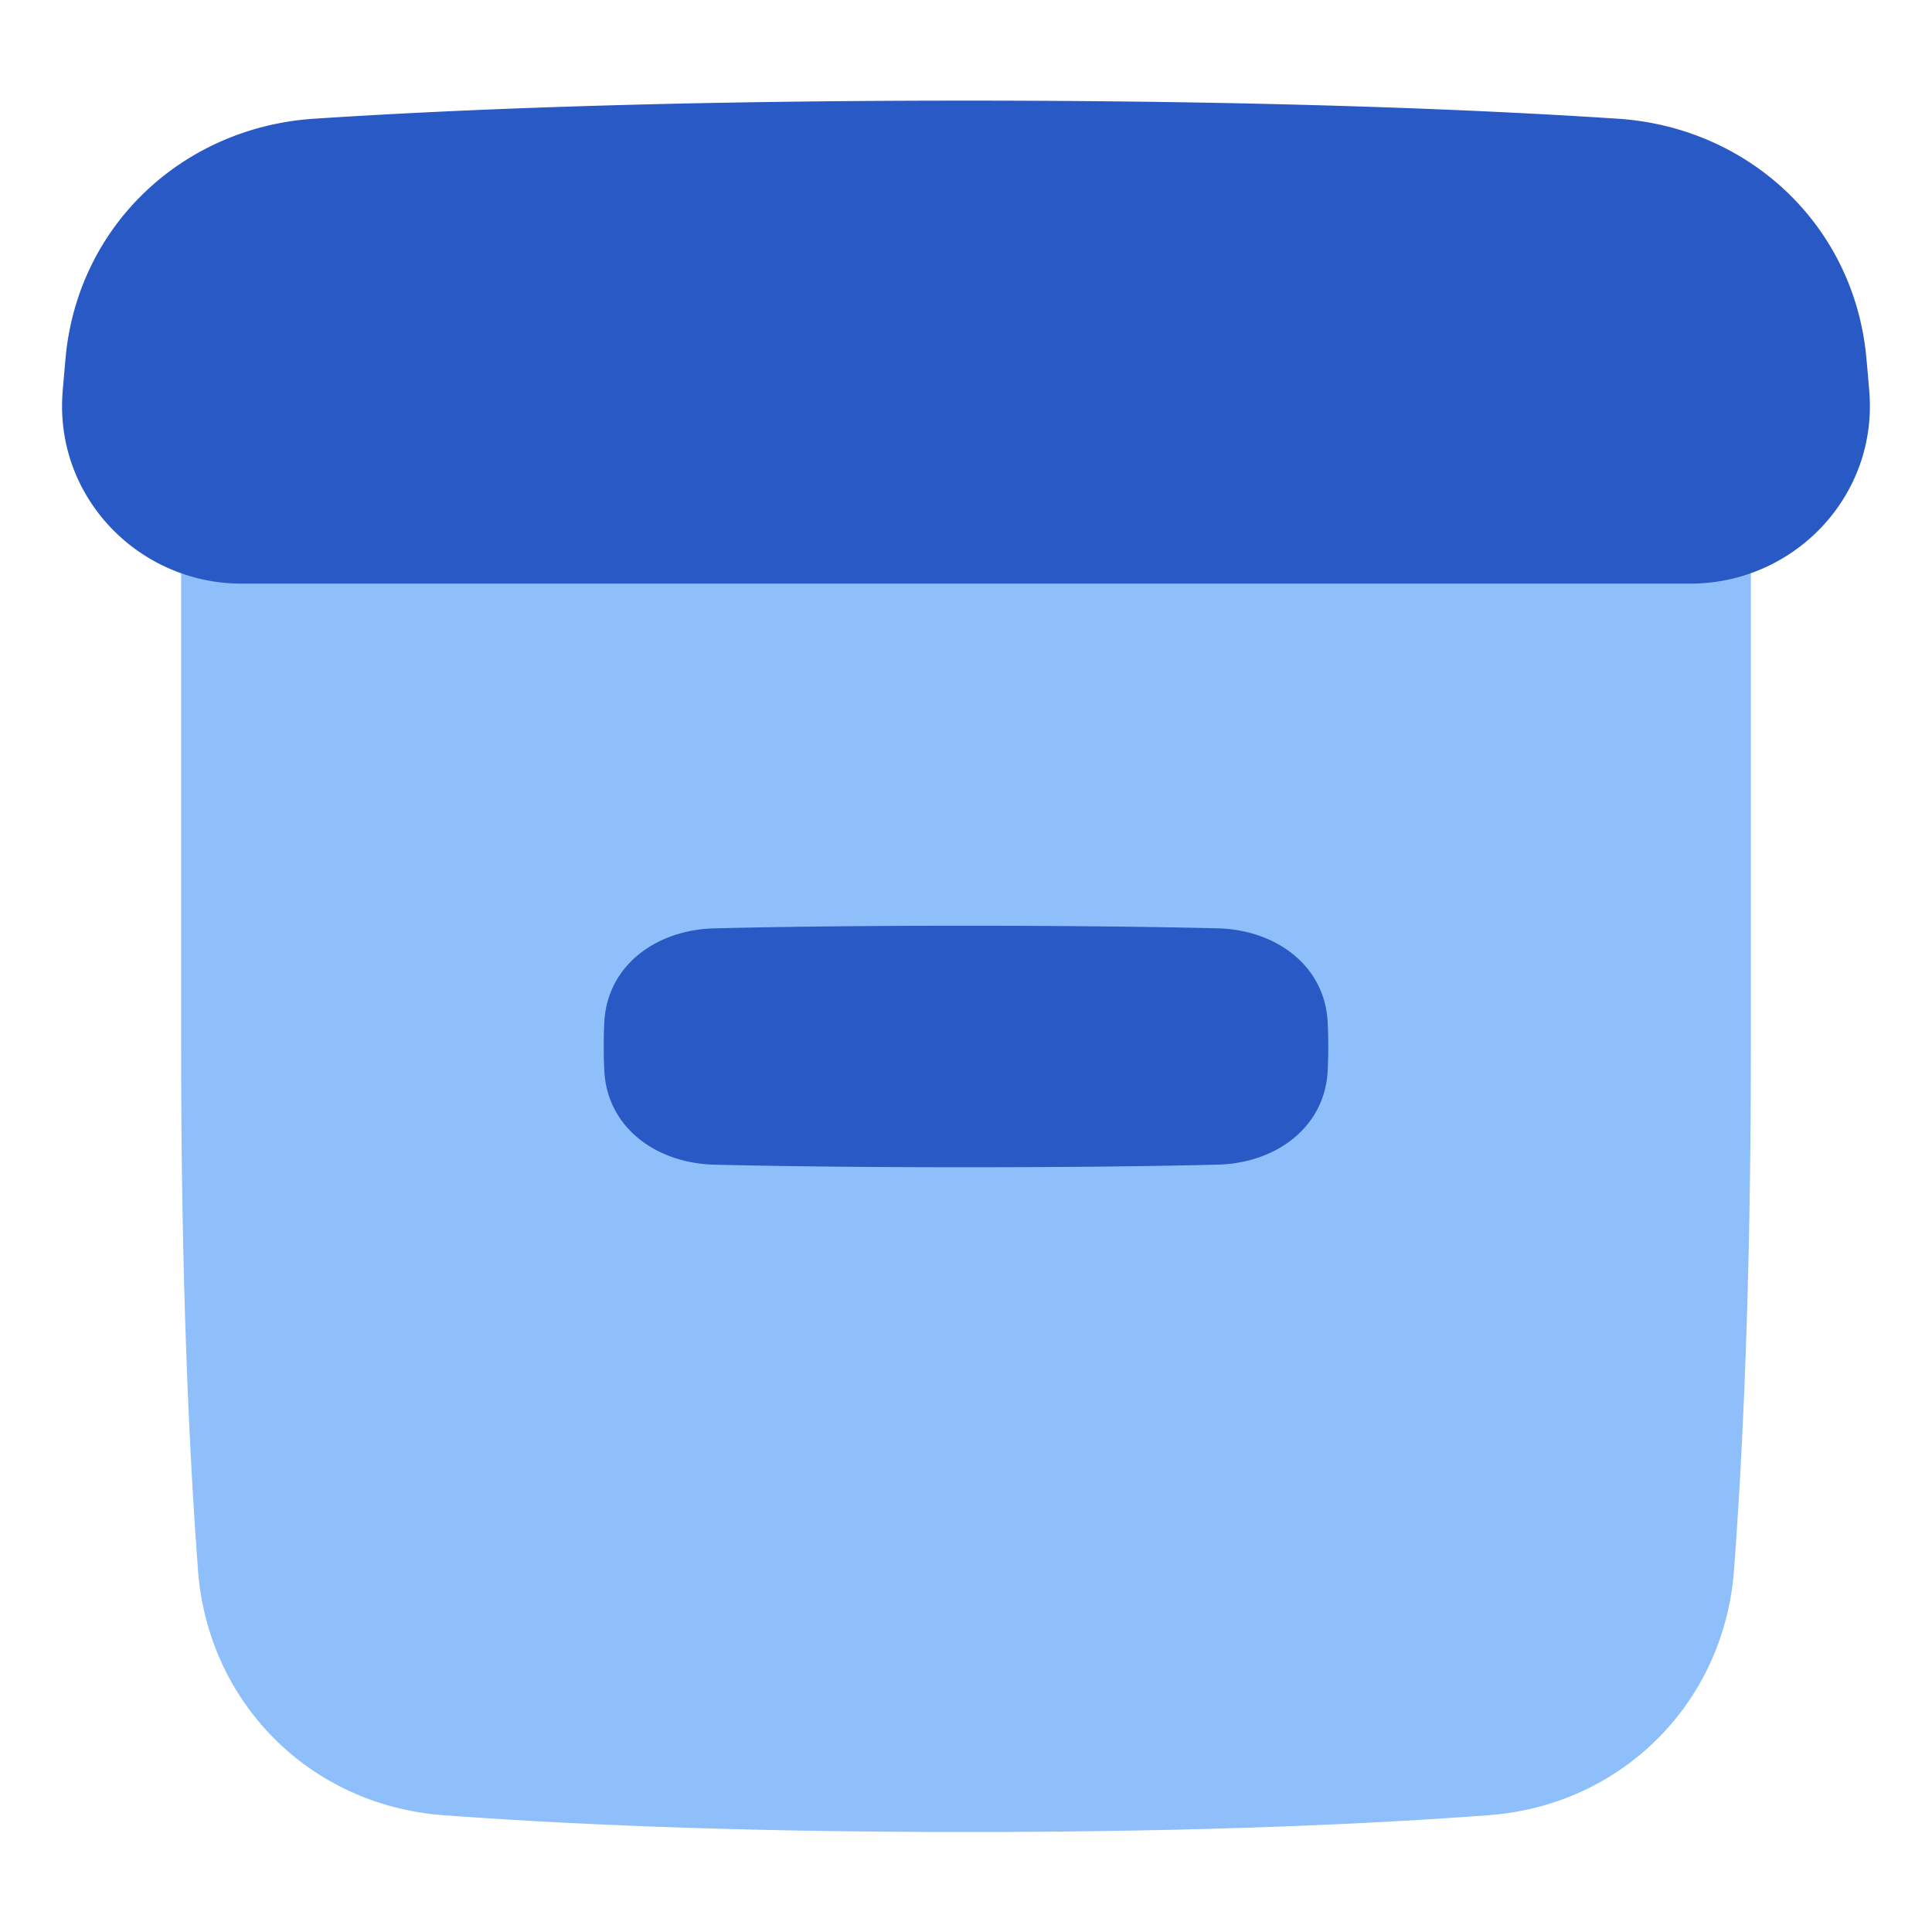
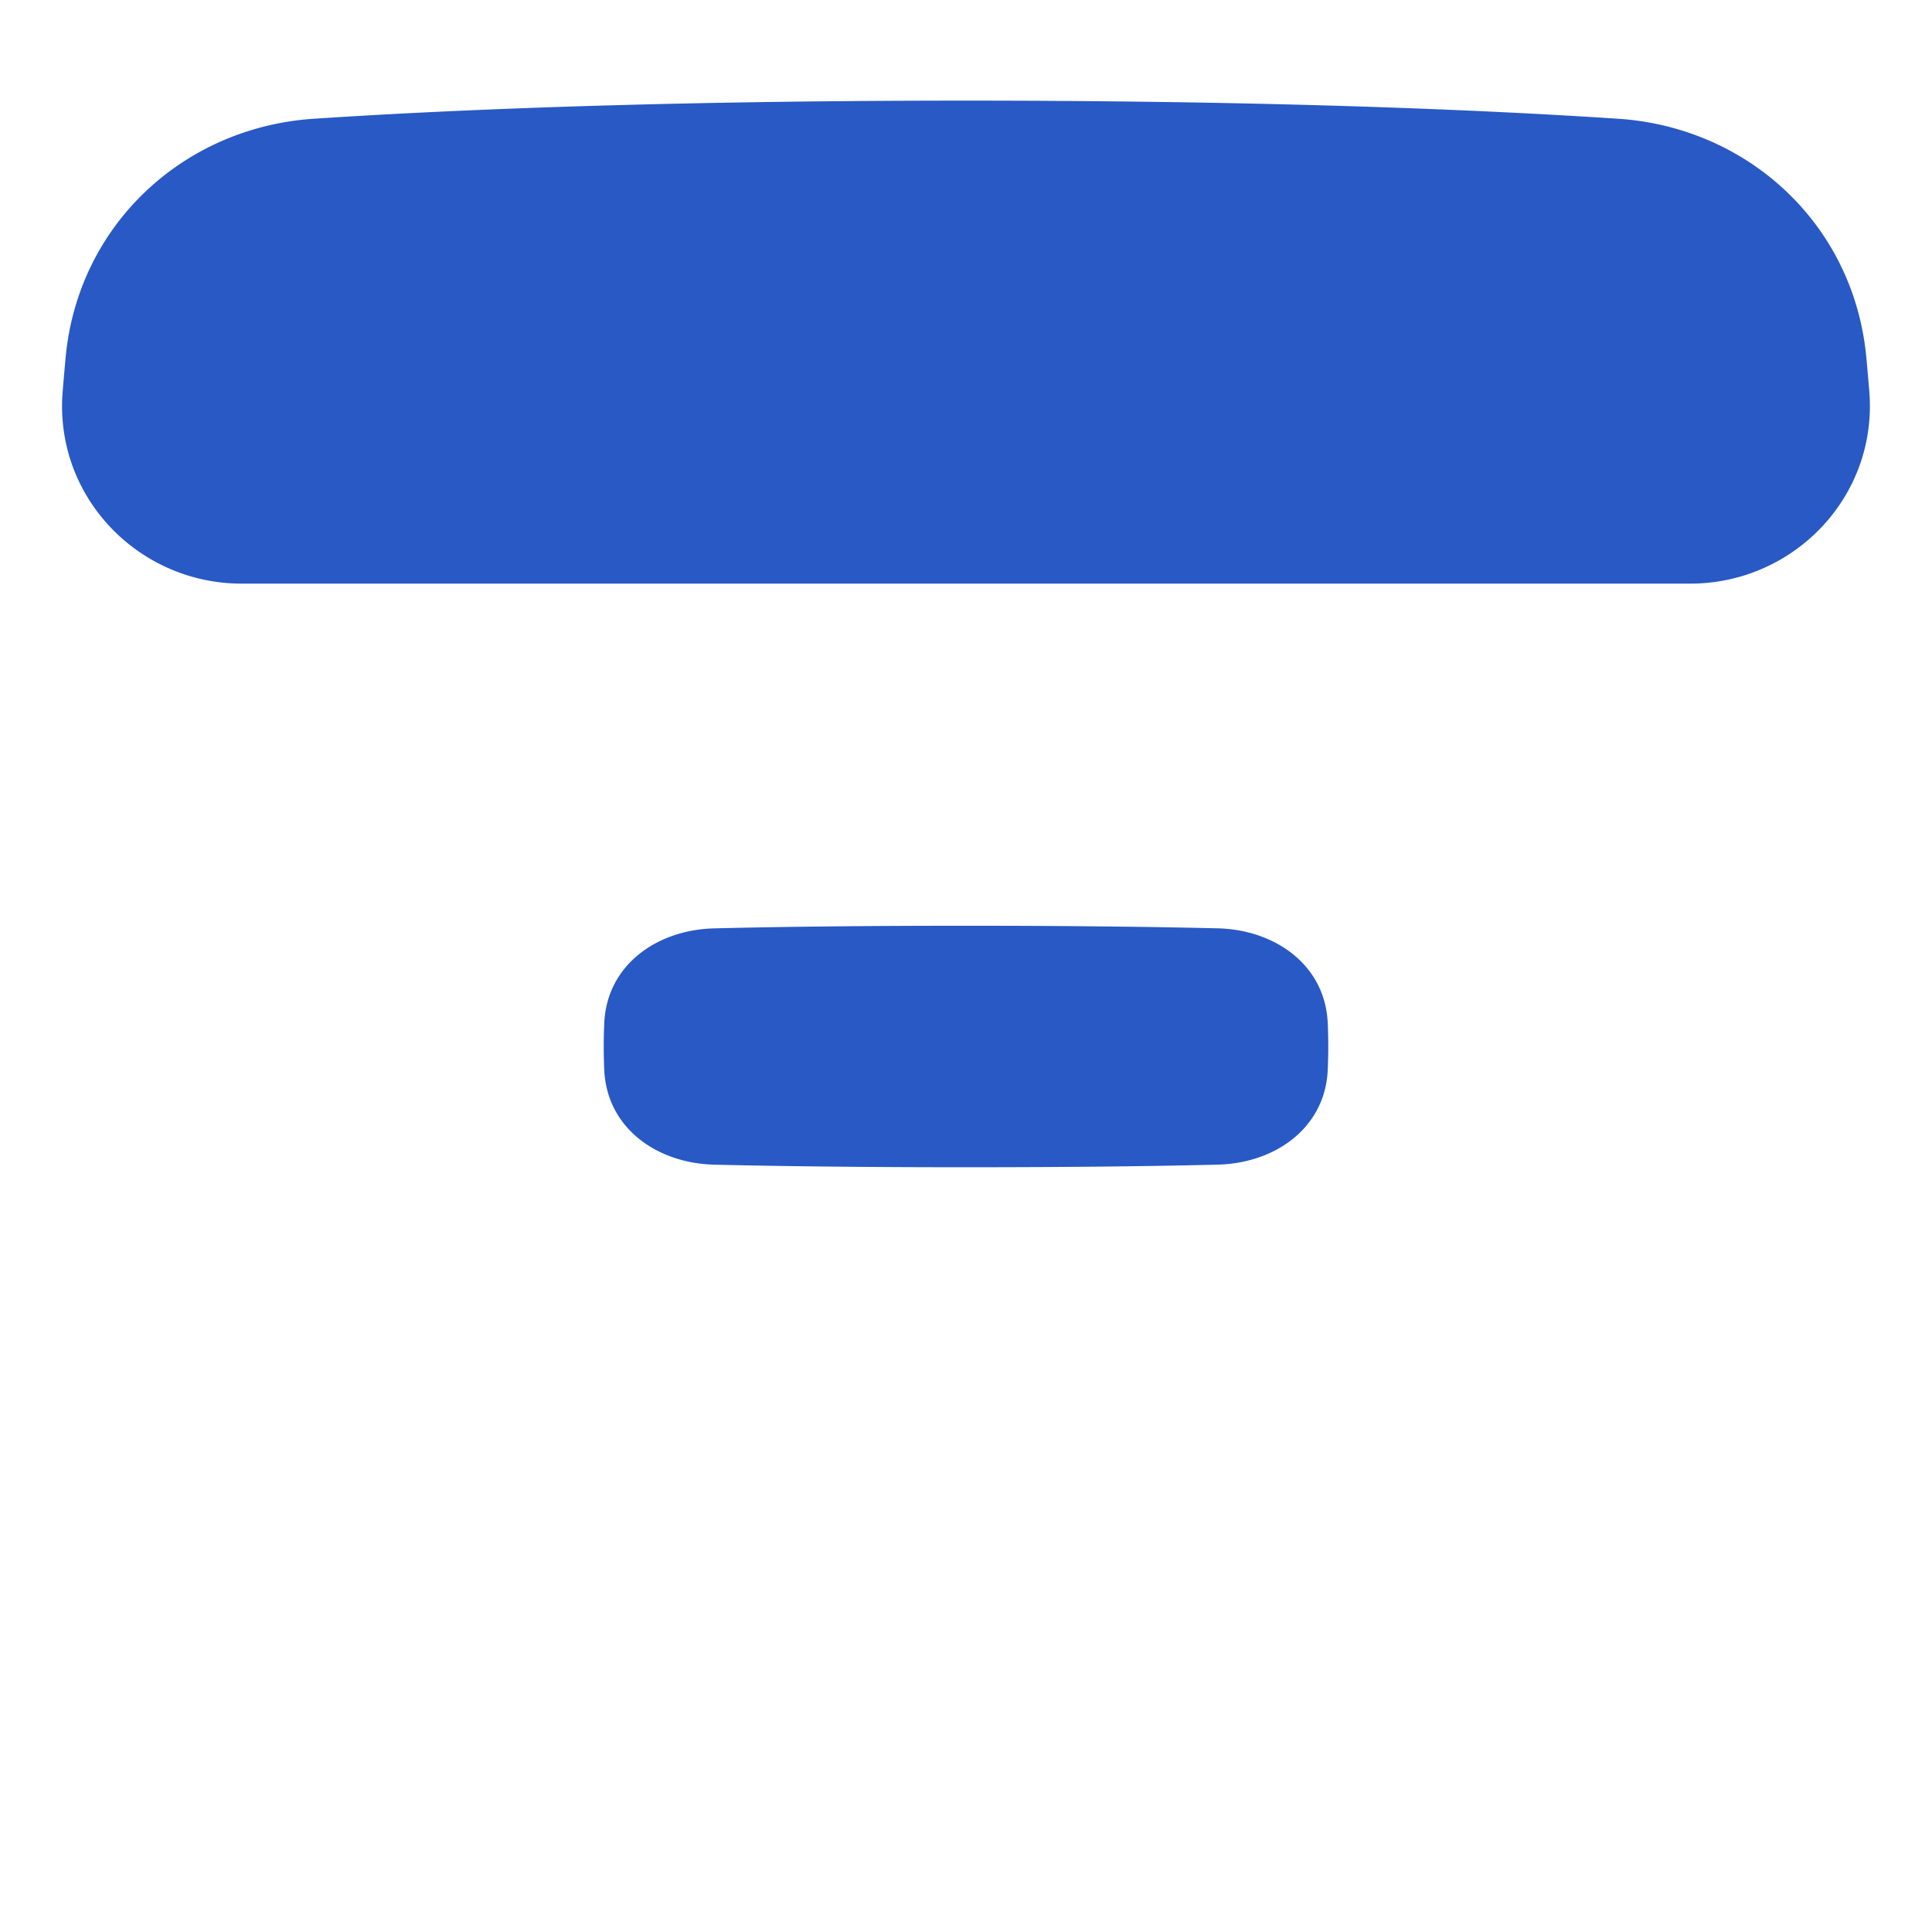
<svg xmlns="http://www.w3.org/2000/svg" fill="none" viewBox="0 0 48 48" id="Archive-Box--Streamline-Plump">
  <desc>
    Archive Box Streamline Icon: https://streamlinehq.com
  </desc>
  <g id="archive-box--box-content-banker-archive-file">
-     <path id="Union" fill="#8fbffa" d="M43.5 26.016v-19.5l-39 0v19.5c0 5.902 0.206 10.168 0.419 12.997 0.247 3.296 2.787 5.837 6.084 6.084 2.829 0.212 7.094 0.419 12.997 0.419s10.168 -0.206 12.997 -0.419c3.297 -0.248 5.837 -2.788 6.084 -6.084 0.213 -2.829 0.419 -7.095 0.419 -12.997Z" stroke-width="1" />
    <path id="Union_2" fill="#2859c5" d="M24 2.5c-7.59 0 -12.89 0.232 -16.201 0.45 -3.25 0.215 -5.868 2.645 -6.17 5.945 -0.024 0.263 -0.048 0.54 -0.072 0.828C1.342 12.341 3.44 14.5 6.003 14.5h35.992c2.564 0 4.661 -2.16 4.447 -4.777a89.51 89.51 0 0 0 -0.072 -0.828c-0.302 -3.3 -2.92 -5.73 -6.17 -5.945 -3.312 -0.218 -8.61 -0.45 -16.2 -0.45Z" stroke-width="1" />
    <path id="Subtract" fill="#2859c5" fill-rule="evenodd" d="M17.748 28.936c-1.435 -0.035 -2.67 -0.916 -2.735 -2.35a12.935 12.935 0 0 1 0 -1.171c0.065 -1.434 1.3 -2.316 2.735 -2.35C19.142 23.03 21.197 23 24 23s4.858 0.031 6.252 0.064c1.435 0.035 2.67 0.916 2.735 2.35a12.935 12.935 0 0 1 0 1.171c-0.065 1.434 -1.3 2.316 -2.735 2.35C28.858 28.97 26.803 29 24 29s-4.858 -0.031 -6.252 -0.064Z" clip-rule="evenodd" stroke-width="1" />
  </g>
</svg>